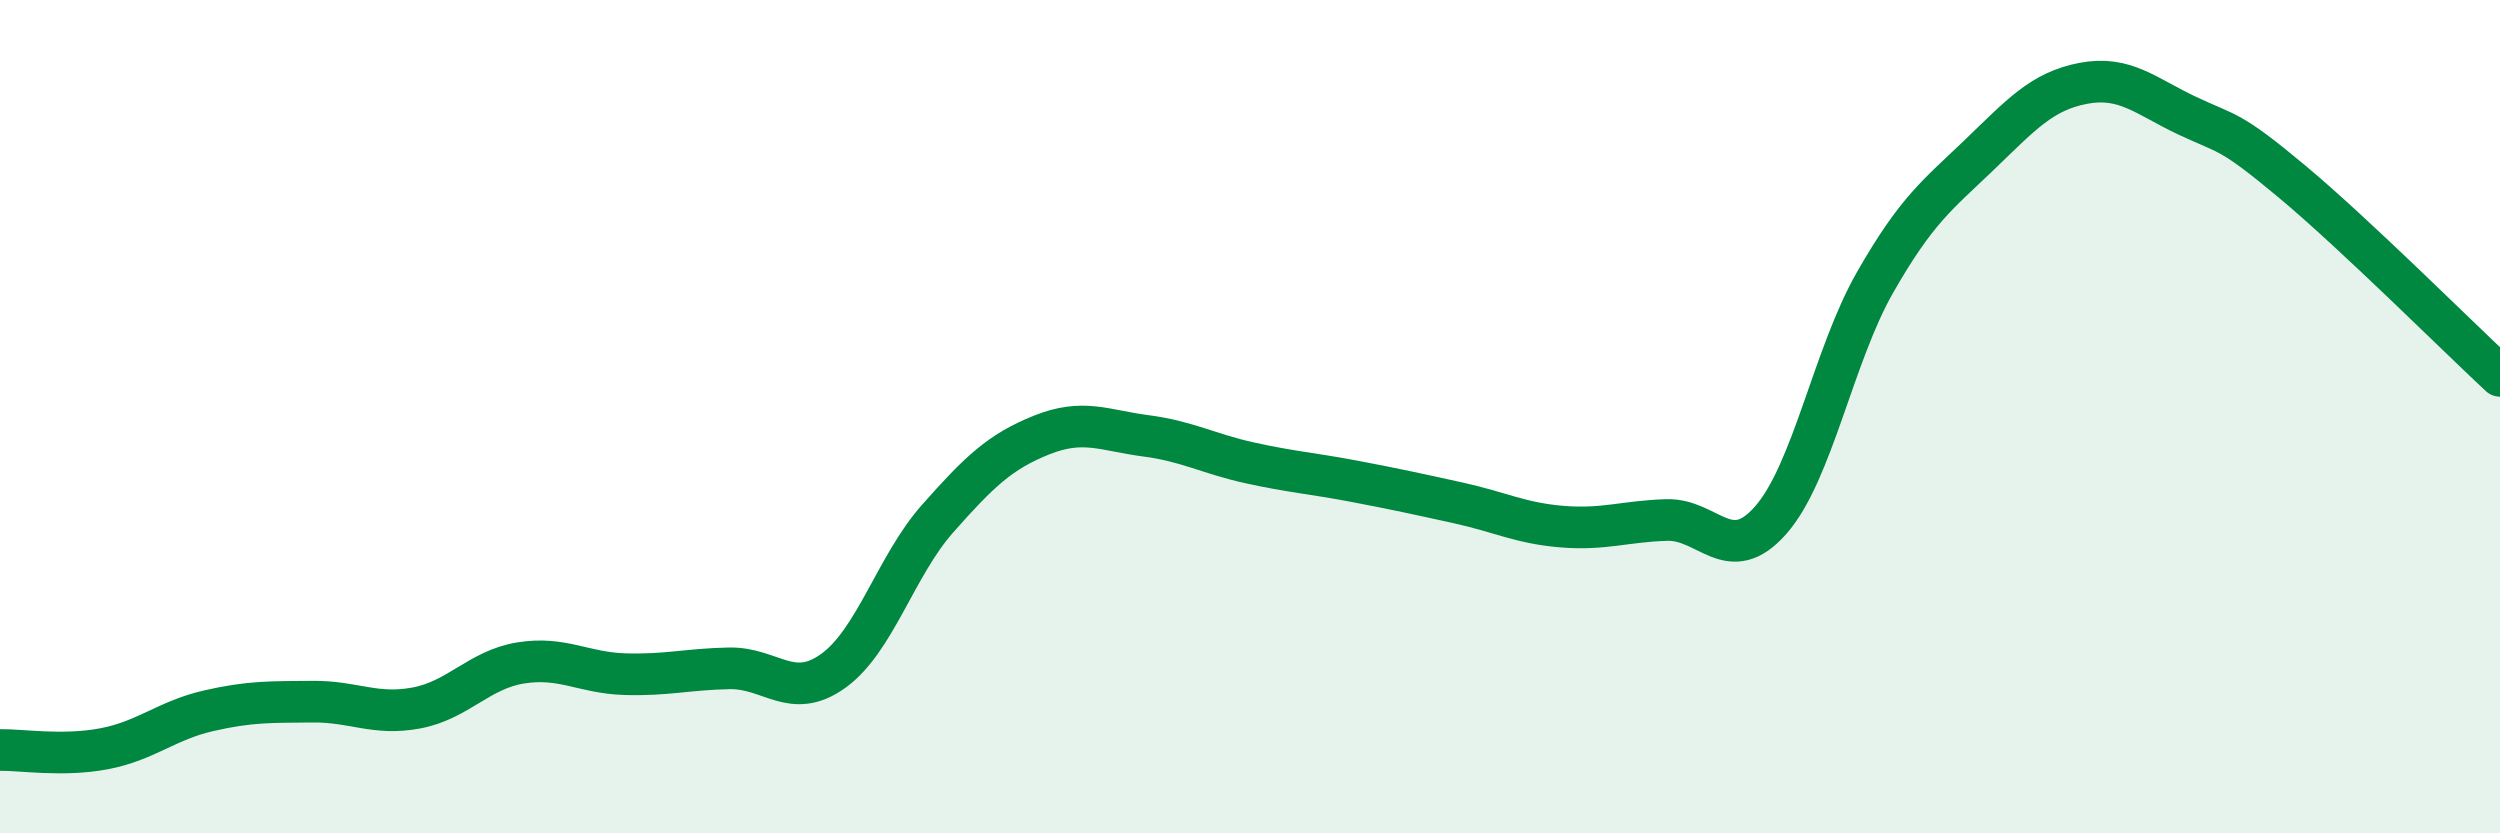
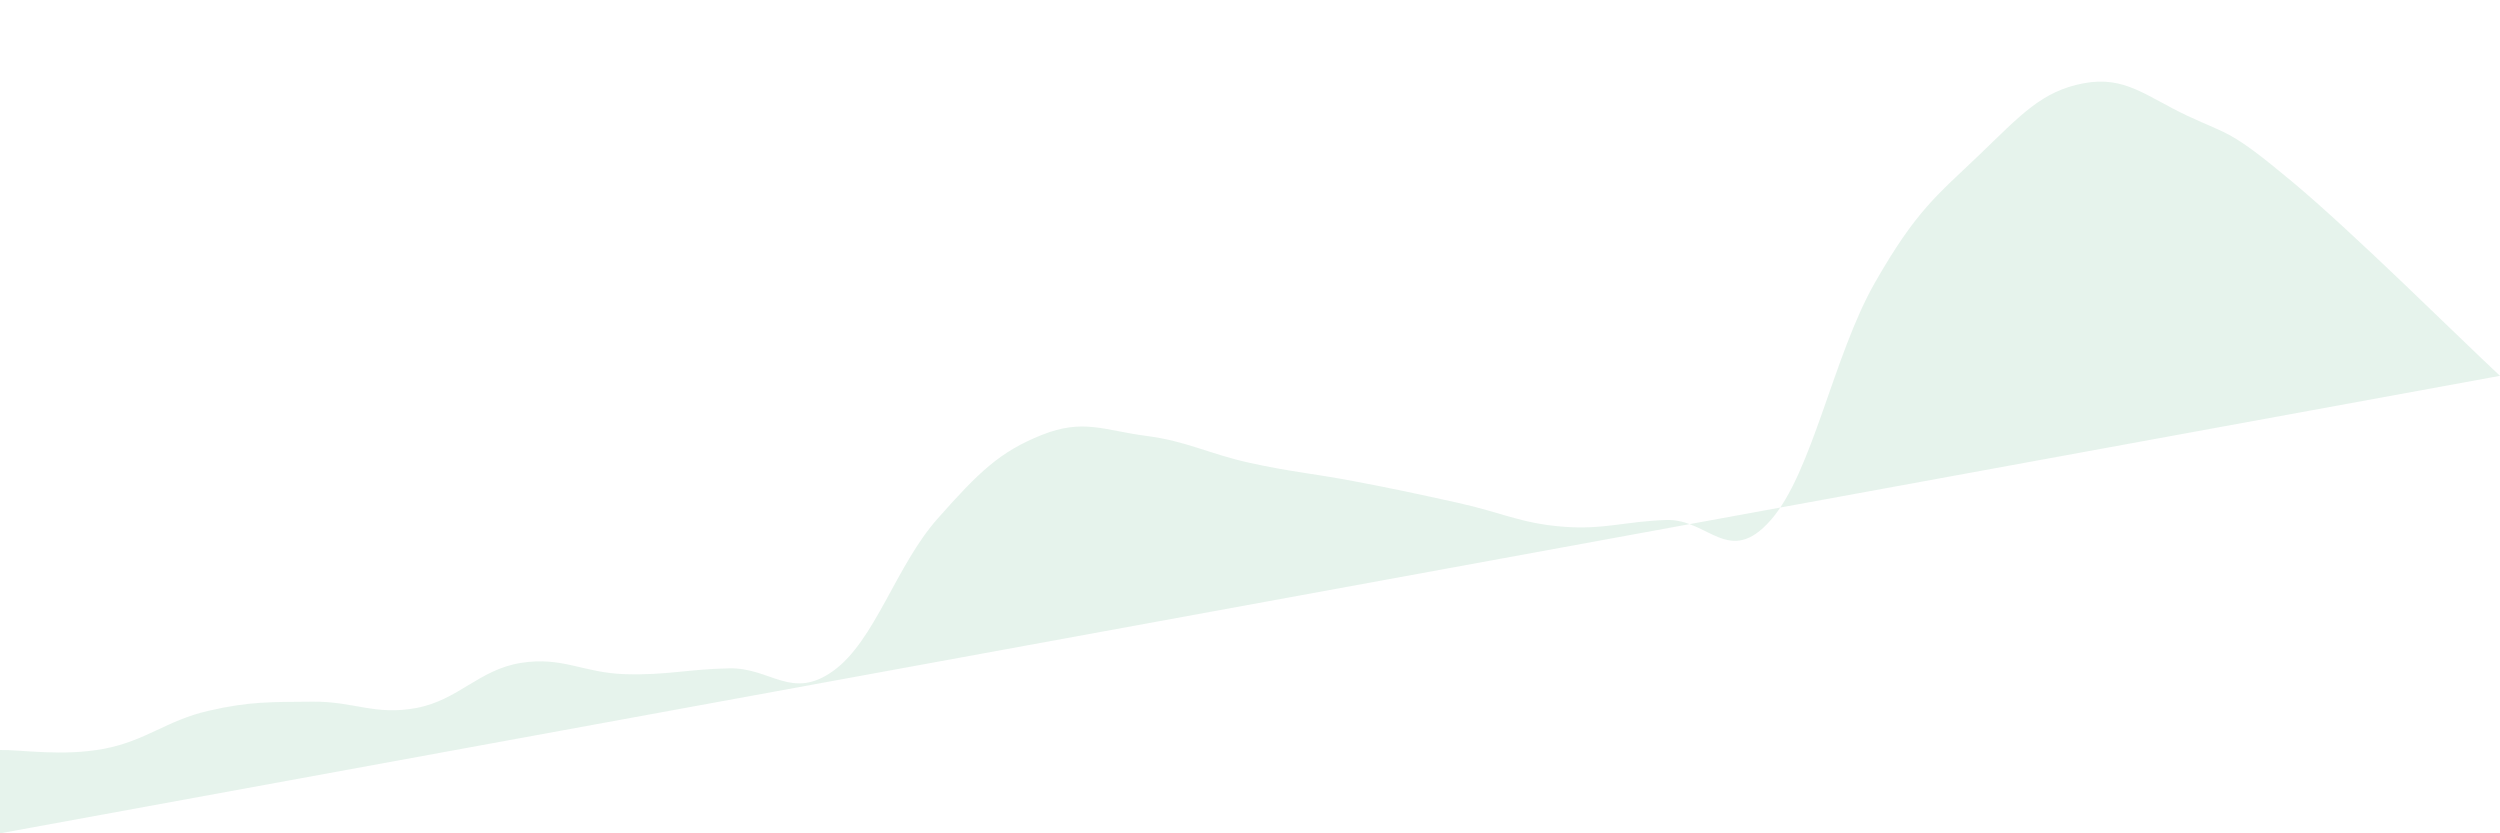
<svg xmlns="http://www.w3.org/2000/svg" width="60" height="20" viewBox="0 0 60 20">
-   <path d="M 0,18 C 0.5,17.99 1.5,18.16 2.5,17.97 C 3.5,17.78 4,17.29 5,17.06 C 6,16.83 6.5,16.85 7.5,16.84 C 8.5,16.83 9,17.18 10,16.99 C 11,16.8 11.5,16.07 12.5,15.91 C 13.5,15.75 14,16.15 15,16.18 C 16,16.21 16.5,16.06 17.5,16.04 C 18.5,16.02 19,16.82 20,16.1 C 21,15.38 21.5,13.58 22.5,12.45 C 23.5,11.32 24,10.84 25,10.44 C 26,10.04 26.5,10.33 27.5,10.46 C 28.5,10.59 29,10.89 30,11.11 C 31,11.33 31.5,11.36 32.5,11.55 C 33.5,11.74 34,11.85 35,12.07 C 36,12.29 36.5,12.56 37.5,12.64 C 38.5,12.72 39,12.51 40,12.48 C 41,12.45 41.5,13.62 42.5,12.48 C 43.5,11.34 44,8.53 45,6.78 C 46,5.03 46.5,4.68 47.5,3.72 C 48.5,2.76 49,2.19 50,2 C 51,1.81 51.5,2.31 52.5,2.78 C 53.5,3.25 53.5,3.1 55,4.35 C 56.5,5.6 59,8.09 60,9.02L60 20L0 20Z" fill="#008740" opacity="0.1" stroke-linecap="round" stroke-linejoin="round" />
-   <path d="M 0,18 C 0.5,17.99 1.5,18.16 2.5,17.97 C 3.5,17.78 4,17.29 5,17.06 C 6,16.83 6.5,16.85 7.5,16.84 C 8.5,16.83 9,17.18 10,16.99 C 11,16.8 11.5,16.07 12.5,15.91 C 13.5,15.75 14,16.15 15,16.18 C 16,16.21 16.5,16.06 17.5,16.04 C 18.5,16.02 19,16.82 20,16.1 C 21,15.38 21.5,13.58 22.5,12.45 C 23.5,11.32 24,10.84 25,10.44 C 26,10.04 26.5,10.33 27.5,10.46 C 28.5,10.59 29,10.89 30,11.11 C 31,11.33 31.5,11.36 32.5,11.55 C 33.5,11.74 34,11.85 35,12.07 C 36,12.29 36.5,12.56 37.5,12.64 C 38.5,12.72 39,12.51 40,12.48 C 41,12.45 41.5,13.62 42.5,12.48 C 43.5,11.34 44,8.53 45,6.78 C 46,5.03 46.5,4.68 47.5,3.72 C 48.5,2.76 49,2.19 50,2 C 51,1.81 51.5,2.31 52.5,2.78 C 53.5,3.25 53.5,3.1 55,4.35 C 56.5,5.6 59,8.09 60,9.02" stroke="#008740" stroke-width="1" fill="none" stroke-linecap="round" stroke-linejoin="round" />
+   <path d="M 0,18 C 0.5,17.99 1.5,18.16 2.5,17.97 C 3.5,17.78 4,17.29 5,17.06 C 6,16.83 6.5,16.85 7.5,16.84 C 8.5,16.83 9,17.18 10,16.99 C 11,16.8 11.5,16.07 12.5,15.91 C 13.5,15.75 14,16.15 15,16.18 C 16,16.21 16.5,16.06 17.5,16.04 C 18.5,16.02 19,16.82 20,16.1 C 21,15.38 21.5,13.58 22.5,12.45 C 23.5,11.32 24,10.84 25,10.44 C 26,10.04 26.5,10.33 27.5,10.46 C 28.5,10.59 29,10.89 30,11.11 C 31,11.33 31.5,11.36 32.5,11.55 C 33.5,11.74 34,11.85 35,12.07 C 36,12.29 36.5,12.56 37.5,12.64 C 38.5,12.72 39,12.51 40,12.48 C 41,12.45 41.5,13.62 42.5,12.48 C 43.5,11.34 44,8.53 45,6.78 C 46,5.03 46.5,4.68 47.5,3.72 C 48.5,2.76 49,2.19 50,2 C 51,1.81 51.5,2.31 52.5,2.78 C 53.5,3.25 53.5,3.1 55,4.35 C 56.5,5.6 59,8.09 60,9.02L0 20Z" fill="#008740" opacity="0.1" stroke-linecap="round" stroke-linejoin="round" />
</svg>